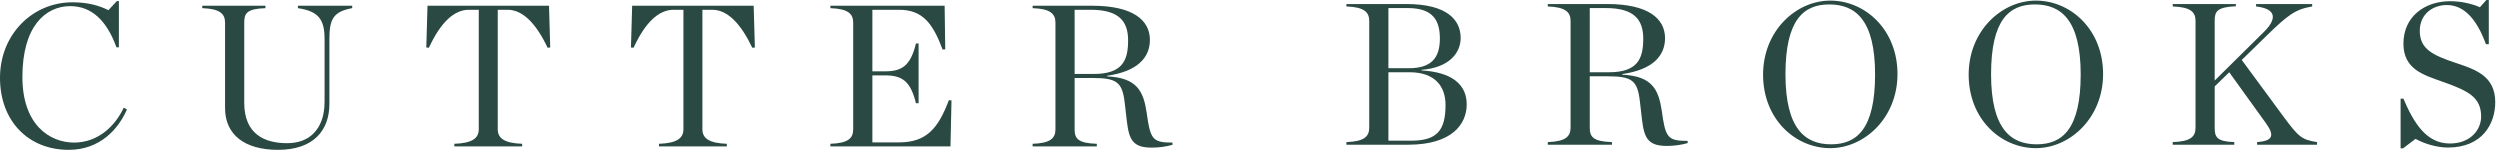
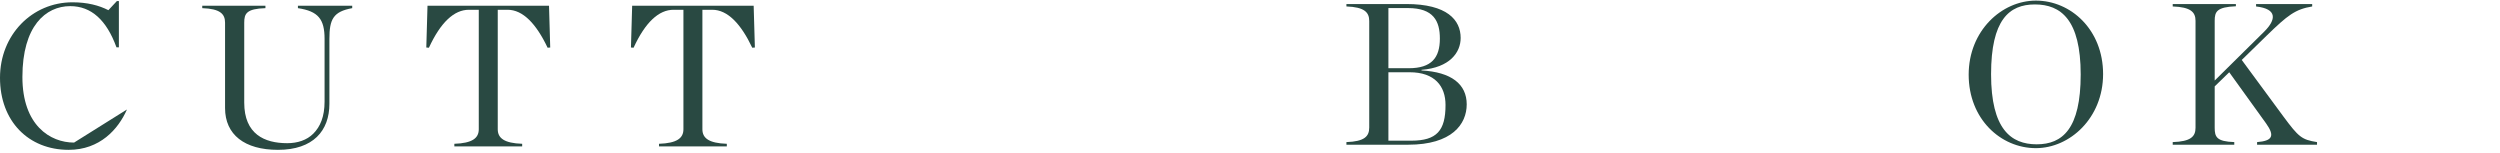
<svg xmlns="http://www.w3.org/2000/svg" width="459px" height="28px" viewBox="0 0 459 28" version="1.1">
  <title>Group</title>
  <desc>Created with Sketch.</desc>
  <defs />
  <g id="Page-1" stroke="none" stroke-width="1" fill="none" fill-rule="evenodd">
    <g id="Group" fill="#294942">
-       <path d="M0,14.282 C0,6.389 5.893,0.423 13.303,0.423 C16.009,0.423 18.159,0.979 19.9,1.868 L21.457,0.2 L21.827,0.2 L21.827,8.686 L21.382,8.686 C19.567,3.684 16.751,1.127 12.897,1.127 C8.375,1.127 4.114,4.796 4.114,14.134 C4.114,23.027 9.228,26.178 13.599,26.178 C18.047,26.178 21.197,23.065 22.716,19.767 L23.309,20.1 C21.716,23.732 18.343,27.511 12.6,27.511 C5.226,27.511 0,22.25 0,14.282" id="Fill-7" />
+       <path d="M0,14.282 C0,6.389 5.893,0.423 13.303,0.423 C16.009,0.423 18.159,0.979 19.9,1.868 L21.457,0.2 L21.827,0.2 L21.827,8.686 L21.382,8.686 C19.567,3.684 16.751,1.127 12.897,1.127 C8.375,1.127 4.114,4.796 4.114,14.134 C4.114,23.027 9.228,26.178 13.599,26.178 L23.309,20.1 C21.716,23.732 18.343,27.511 12.6,27.511 C5.226,27.511 0,22.25 0,14.282" id="Fill-7" />
      <path d="M41.32,19.841 L41.32,4.165 C41.32,2.572 40.432,1.609 37.134,1.497 L37.134,1.052 L48.733,1.052 L48.733,1.497 C45.249,1.609 44.841,2.498 44.841,4.165 L44.841,18.84 C44.841,24.621 48.548,26.289 52.735,26.289 C54.625,26.289 56.329,25.733 57.515,24.547 C58.812,23.25 59.591,21.397 59.591,18.655 L59.591,7.131 C59.591,3.535 58.442,2.053 54.699,1.497 L54.699,1.052 L64.667,1.052 L64.667,1.497 C61.184,2.128 60.479,3.535 60.479,7.131 L60.479,19.063 C60.479,23.991 57.515,27.511 51.03,27.511 C44.916,27.511 41.32,24.733 41.32,19.841" id="Fill-8" />
      <path d="M83.419,26.4 C86.718,26.289 87.903,25.362 87.903,23.732 L87.903,1.794 L86.087,1.794 C83.382,1.794 80.9,4.092 78.75,8.761 L78.269,8.724 L78.49,1.053 L100.799,1.053 L101.021,8.724 L100.541,8.761 C98.465,4.388 96.019,1.794 93.203,1.794 L91.387,1.794 L91.387,23.732 C91.387,25.362 92.572,26.289 95.871,26.4 L95.871,26.882 L83.419,26.882 L83.419,26.4 Z" id="Fill-9" />
      <path d="M120.993,26.4 C124.291,26.289 125.477,25.362 125.477,23.732 L125.477,1.794 L123.661,1.794 C120.956,1.794 118.474,4.092 116.324,8.761 L115.843,8.724 L116.064,1.053 L138.373,1.053 L138.596,8.724 L138.114,8.761 C136.038,4.388 133.593,1.794 130.776,1.794 L128.96,1.794 L128.96,23.732 C128.96,25.362 130.146,26.289 133.443,26.4 L133.443,26.882 L120.993,26.882 L120.993,26.4 Z" id="Fill-10" />
-       <path d="M152.46,26.4 C155.758,26.289 156.647,25.362 156.647,23.732 L156.647,4.166 C156.647,2.573 155.758,1.609 152.46,1.497 L152.46,1.053 L173.435,1.053 L173.545,9.058 L173.064,9.094 C171.249,4.24 169.359,1.794 165.06,1.794 L160.168,1.794 L160.168,13.097 L162.502,13.097 C165.614,13.097 167.171,12.059 168.172,7.983 L168.654,7.983 L168.654,18.951 L168.172,18.951 C167.171,14.875 165.614,13.838 162.502,13.838 L160.168,13.838 L160.168,26.141 L165.06,26.141 C170.099,26.141 172.248,23.584 174.212,18.396 L174.695,18.433 L174.509,26.882 L152.46,26.882 L152.46,26.4 Z" id="Fill-11" />
-       <path d="M197.301,23.732 C197.301,25.437 197.894,26.289 201.377,26.4 L201.377,26.881 L189.593,26.881 L189.593,26.4 C192.889,26.289 193.781,25.362 193.781,23.732 L193.781,4.166 C193.781,2.571 192.889,1.609 189.593,1.497 L189.593,1.052 L200.524,1.052 C208.083,1.052 211.122,3.758 211.122,7.315 C211.122,10.54 208.9,13.096 203.266,13.912 L203.266,14.023 C208.75,14.282 209.937,16.728 210.53,20.693 L210.752,22.212 C211.345,25.696 211.974,26.177 215.273,26.177 L215.273,26.585 C214.124,26.918 212.754,27.105 211.493,27.105 C208.047,27.105 207.307,25.732 206.899,22.323 L206.49,18.804 C206.046,15.097 205.046,14.32 200.635,14.32 L197.301,14.32 L197.301,23.732 Z M200.821,13.578 C206.083,13.578 207.12,11.096 207.12,7.426 C207.12,4.017 205.564,1.794 200.265,1.794 L197.301,1.794 L197.301,13.578 L200.821,13.578 Z" id="Fill-12" />
      <path d="M247.203,26.088 C250.501,25.977 251.391,25.05 251.391,23.42 L251.391,3.854 C251.391,2.26 250.501,1.297 247.203,1.185 L247.203,0.741 L258.21,0.741 C265.695,0.741 268.177,3.669 268.177,6.967 C268.177,9.635 266.176,12.414 260.988,12.821 L260.988,12.933 C266.472,13.229 269.289,15.453 269.289,19.158 C269.289,22.789 266.584,26.569 258.542,26.569 L247.203,26.569 L247.203,26.088 Z M258.654,12.525 C262.841,12.525 264.36,10.598 264.36,7.078 C264.36,3.891 263.212,1.482 258.506,1.482 L254.911,1.482 L254.911,12.525 L258.654,12.525 Z M259.099,25.829 C263.804,25.829 265.398,23.976 265.398,19.27 C265.398,15.823 263.433,13.266 258.802,13.266 L254.911,13.266 L254.911,25.829 L259.099,25.829 Z" id="Fill-13" />
-       <path d="M291.879,23.42 C291.879,25.125 292.473,25.977 295.955,26.088 L295.955,26.569 L284.172,26.569 L284.172,26.088 C287.469,25.977 288.359,25.05 288.359,23.42 L288.359,3.854 C288.359,2.26 287.469,1.297 284.172,1.185 L284.172,0.741 L295.103,0.741 C302.663,0.741 305.701,3.446 305.701,7.003 C305.701,10.228 303.479,12.784 297.845,13.6 L297.845,13.711 C303.33,13.97 304.515,16.416 305.11,20.381 L305.331,21.9 C305.924,25.384 306.554,25.866 309.852,25.866 L309.852,26.273 C308.704,26.606 307.332,26.793 306.072,26.793 C302.626,26.793 301.885,25.42 301.477,22.012 L301.069,18.492 C300.625,14.785 299.624,14.008 295.214,14.008 L291.879,14.008 L291.879,23.42 Z M295.4,13.266 C300.663,13.266 301.7,10.784 301.7,7.115 C301.7,3.705 300.143,1.482 294.844,1.482 L291.879,1.482 L291.879,13.266 L295.4,13.266 Z" id="Fill-14" />
-       <path d="M323.7,13.711 C323.7,5.632 329.777,0.111 336.041,0.111 C342.451,0.111 348.379,5.448 348.379,13.6 C348.379,21.678 342.266,27.2 336.041,27.2 C329.592,27.2 323.7,21.863 323.7,13.711 M344.266,13.674 C344.266,3.631 340.635,0.815 335.854,0.815 C331.111,0.815 327.812,3.668 327.812,13.636 C327.812,23.679 331.445,26.496 336.188,26.496 C340.931,26.496 344.266,23.642 344.266,13.674" id="Fill-15" />
      <path d="M361.448,13.711 C361.448,5.632 367.526,0.111 373.788,0.111 C380.199,0.111 386.128,5.448 386.128,13.6 C386.128,21.678 380.014,27.2 373.788,27.2 C367.34,27.2 361.448,21.863 361.448,13.711 M382.015,13.674 C382.015,3.631 378.383,0.815 373.603,0.815 C368.86,0.815 365.561,3.668 365.561,13.636 C365.561,23.679 369.194,26.496 373.936,26.496 C378.679,26.496 382.015,23.642 382.015,13.674" id="Fill-16" />
      <path d="M415.734,5.781 C417.884,3.631 418.18,1.631 414.215,1.186 L414.215,0.741 L424.517,0.741 L424.517,1.186 C421.404,1.704 420.032,2.78 416.178,6.522 L411.583,11.006 L419.254,21.419 C422.034,25.162 422.59,25.644 425.405,26.089 L425.405,26.57 L414.401,26.57 L414.401,26.089 C417.216,25.866 417.698,24.976 416.067,22.679 L409.287,13.267 L406.618,15.86 L406.618,23.457 C406.618,25.162 406.988,25.977 410.213,26.089 L410.213,26.57 L398.911,26.57 L398.911,26.089 C402.207,25.977 403.098,25.088 403.098,23.457 L403.098,3.817 C403.098,2.223 402.207,1.297 398.911,1.186 L398.911,0.741 L410.508,0.741 L410.508,1.149 C406.988,1.297 406.618,2.15 406.618,3.817 L406.618,14.786 L415.734,5.781 Z" id="Fill-17" />
-       <path d="M440.749,18.121 L441.269,18.121 C443.269,22.828 445.603,26.347 449.791,26.347 C453.682,26.347 455.536,23.716 455.536,21.418 C455.536,17.899 453.275,16.712 448.568,15.046 C445.048,13.784 441.269,12.784 441.269,8.005 C441.269,3.15 445.048,0.221 449.866,0.221 C452.053,0.221 454.09,0.778 455.313,1.333 L456.499,0 L456.944,0 L456.944,8.115 L456.424,8.115 C454.684,3.409 452.349,0.926 449.236,0.926 C446.604,0.926 444.27,2.631 444.27,5.668 C444.27,9.041 446.716,10.154 450.903,11.561 C454.46,12.748 458.128,13.934 458.128,18.751 C458.128,22.605 455.869,27.088 449.42,27.088 C447.345,27.088 445.012,26.347 443.492,25.496 L441.194,27.237 L440.749,27.237 L440.749,18.121 Z" id="Fill-18" />
    </g>
  </g>
</svg>